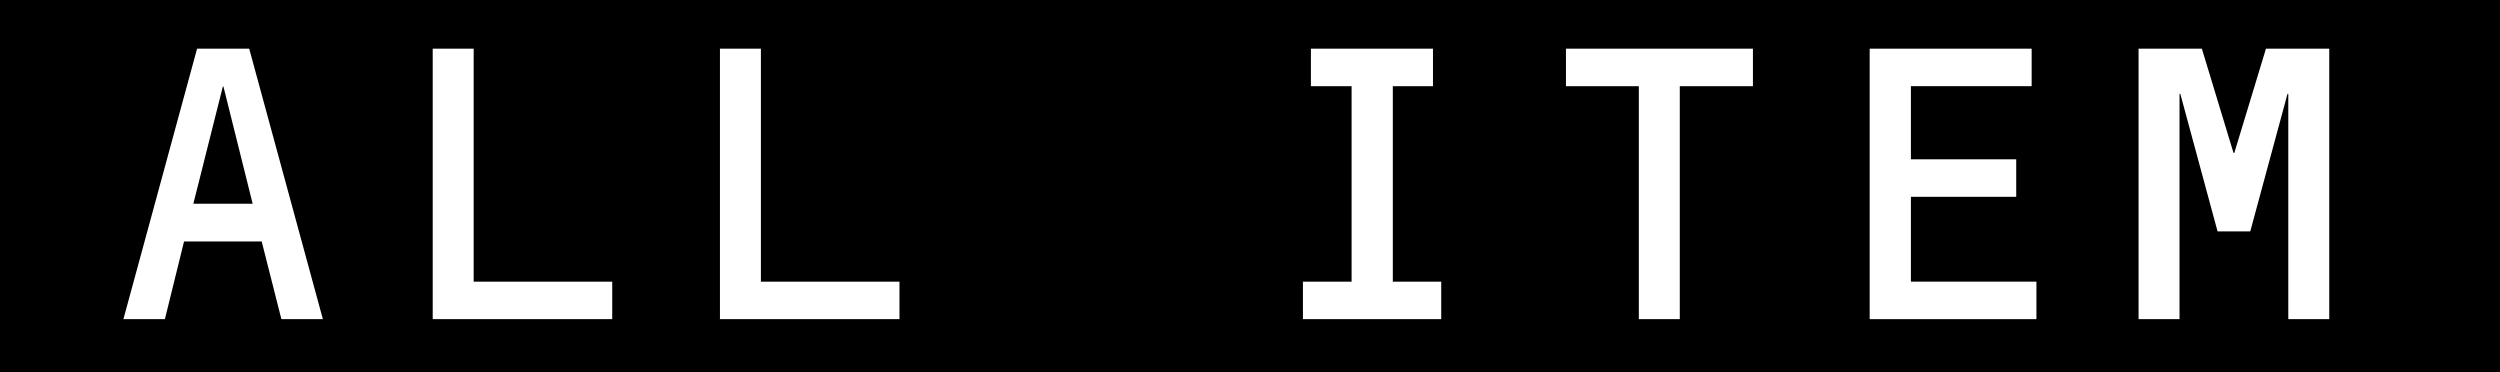
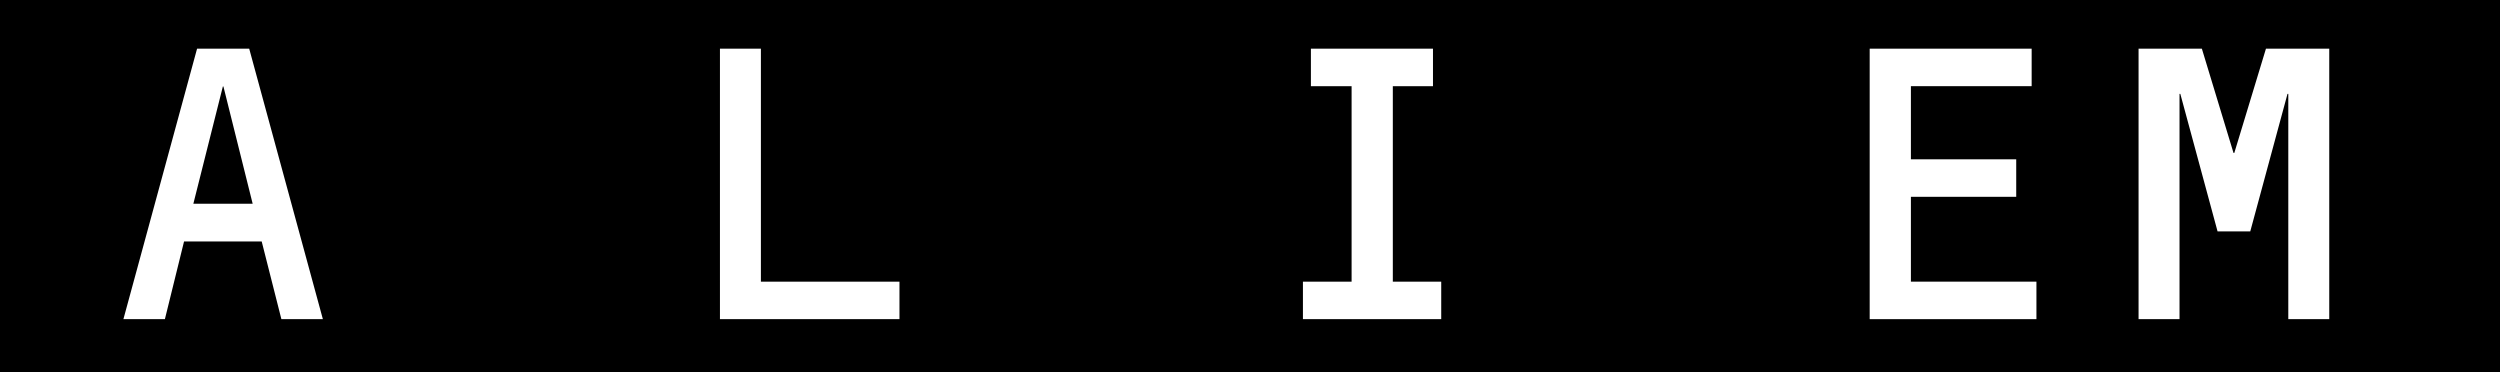
<svg xmlns="http://www.w3.org/2000/svg" id="_レイヤー_1" data-name="レイヤー 1" viewBox="0 0 94 14">
  <defs>
    <style>
      .cls-1 {
        isolation: isolate;
      }

      .cls-2 {
        fill: #fff;
      }
    </style>
  </defs>
  <g id="_グループ_260" data-name="グループ 260">
    <g id="_グループ_261" data-name="グループ 261">
      <rect id="_長方形_24" data-name="長方形 24" width="94" height="14" />
      <g id="ALL_ITEM" data-name="ALL ITEM" class="cls-1">
        <g class="cls-1">
          <path class="cls-2" d="M6.92,9.08l-.72,2.92h-1.56L7.41,1.83h1.96l2.77,10.17h-1.56l-.74-2.92h-2.94ZM8.41,3.25h-.03l-1.11,4.41h2.23l-1.1-4.41Z" />
-           <path class="cls-2" d="M23.02,10.59v1.41h-6.75V1.83h1.54v8.76h5.2Z" />
          <path class="cls-2" d="M33.82,10.59v1.41h-6.75V1.83h1.54v8.76h5.2Z" />
          <path class="cls-2" d="M52.36,10.59h1.83v1.41h-5.2v-1.41h1.83V3.24h-1.53v-1.41h4.59v1.41h-1.51v7.35Z" />
-           <path class="cls-2" d="M63.16,12h-1.54V3.24h-2.74v-1.41h7.03v1.41h-2.75v8.76Z" />
          <path class="cls-2" d="M71.85,5.99h3.96v1.41h-3.96v3.19h4.72v1.41h-6.27V1.83h6.09v1.41h-4.54v2.75Z" />
          <path class="cls-2" d="M85.2,1.83h2.38v10.17h-1.54V3.53h-.03l-1.4,5.17h-1.23l-1.4-5.17h-.03v8.47h-1.54V1.83h2.38l1.19,3.92h.03l1.19-3.92Z" />
        </g>
      </g>
    </g>
  </g>
</svg>